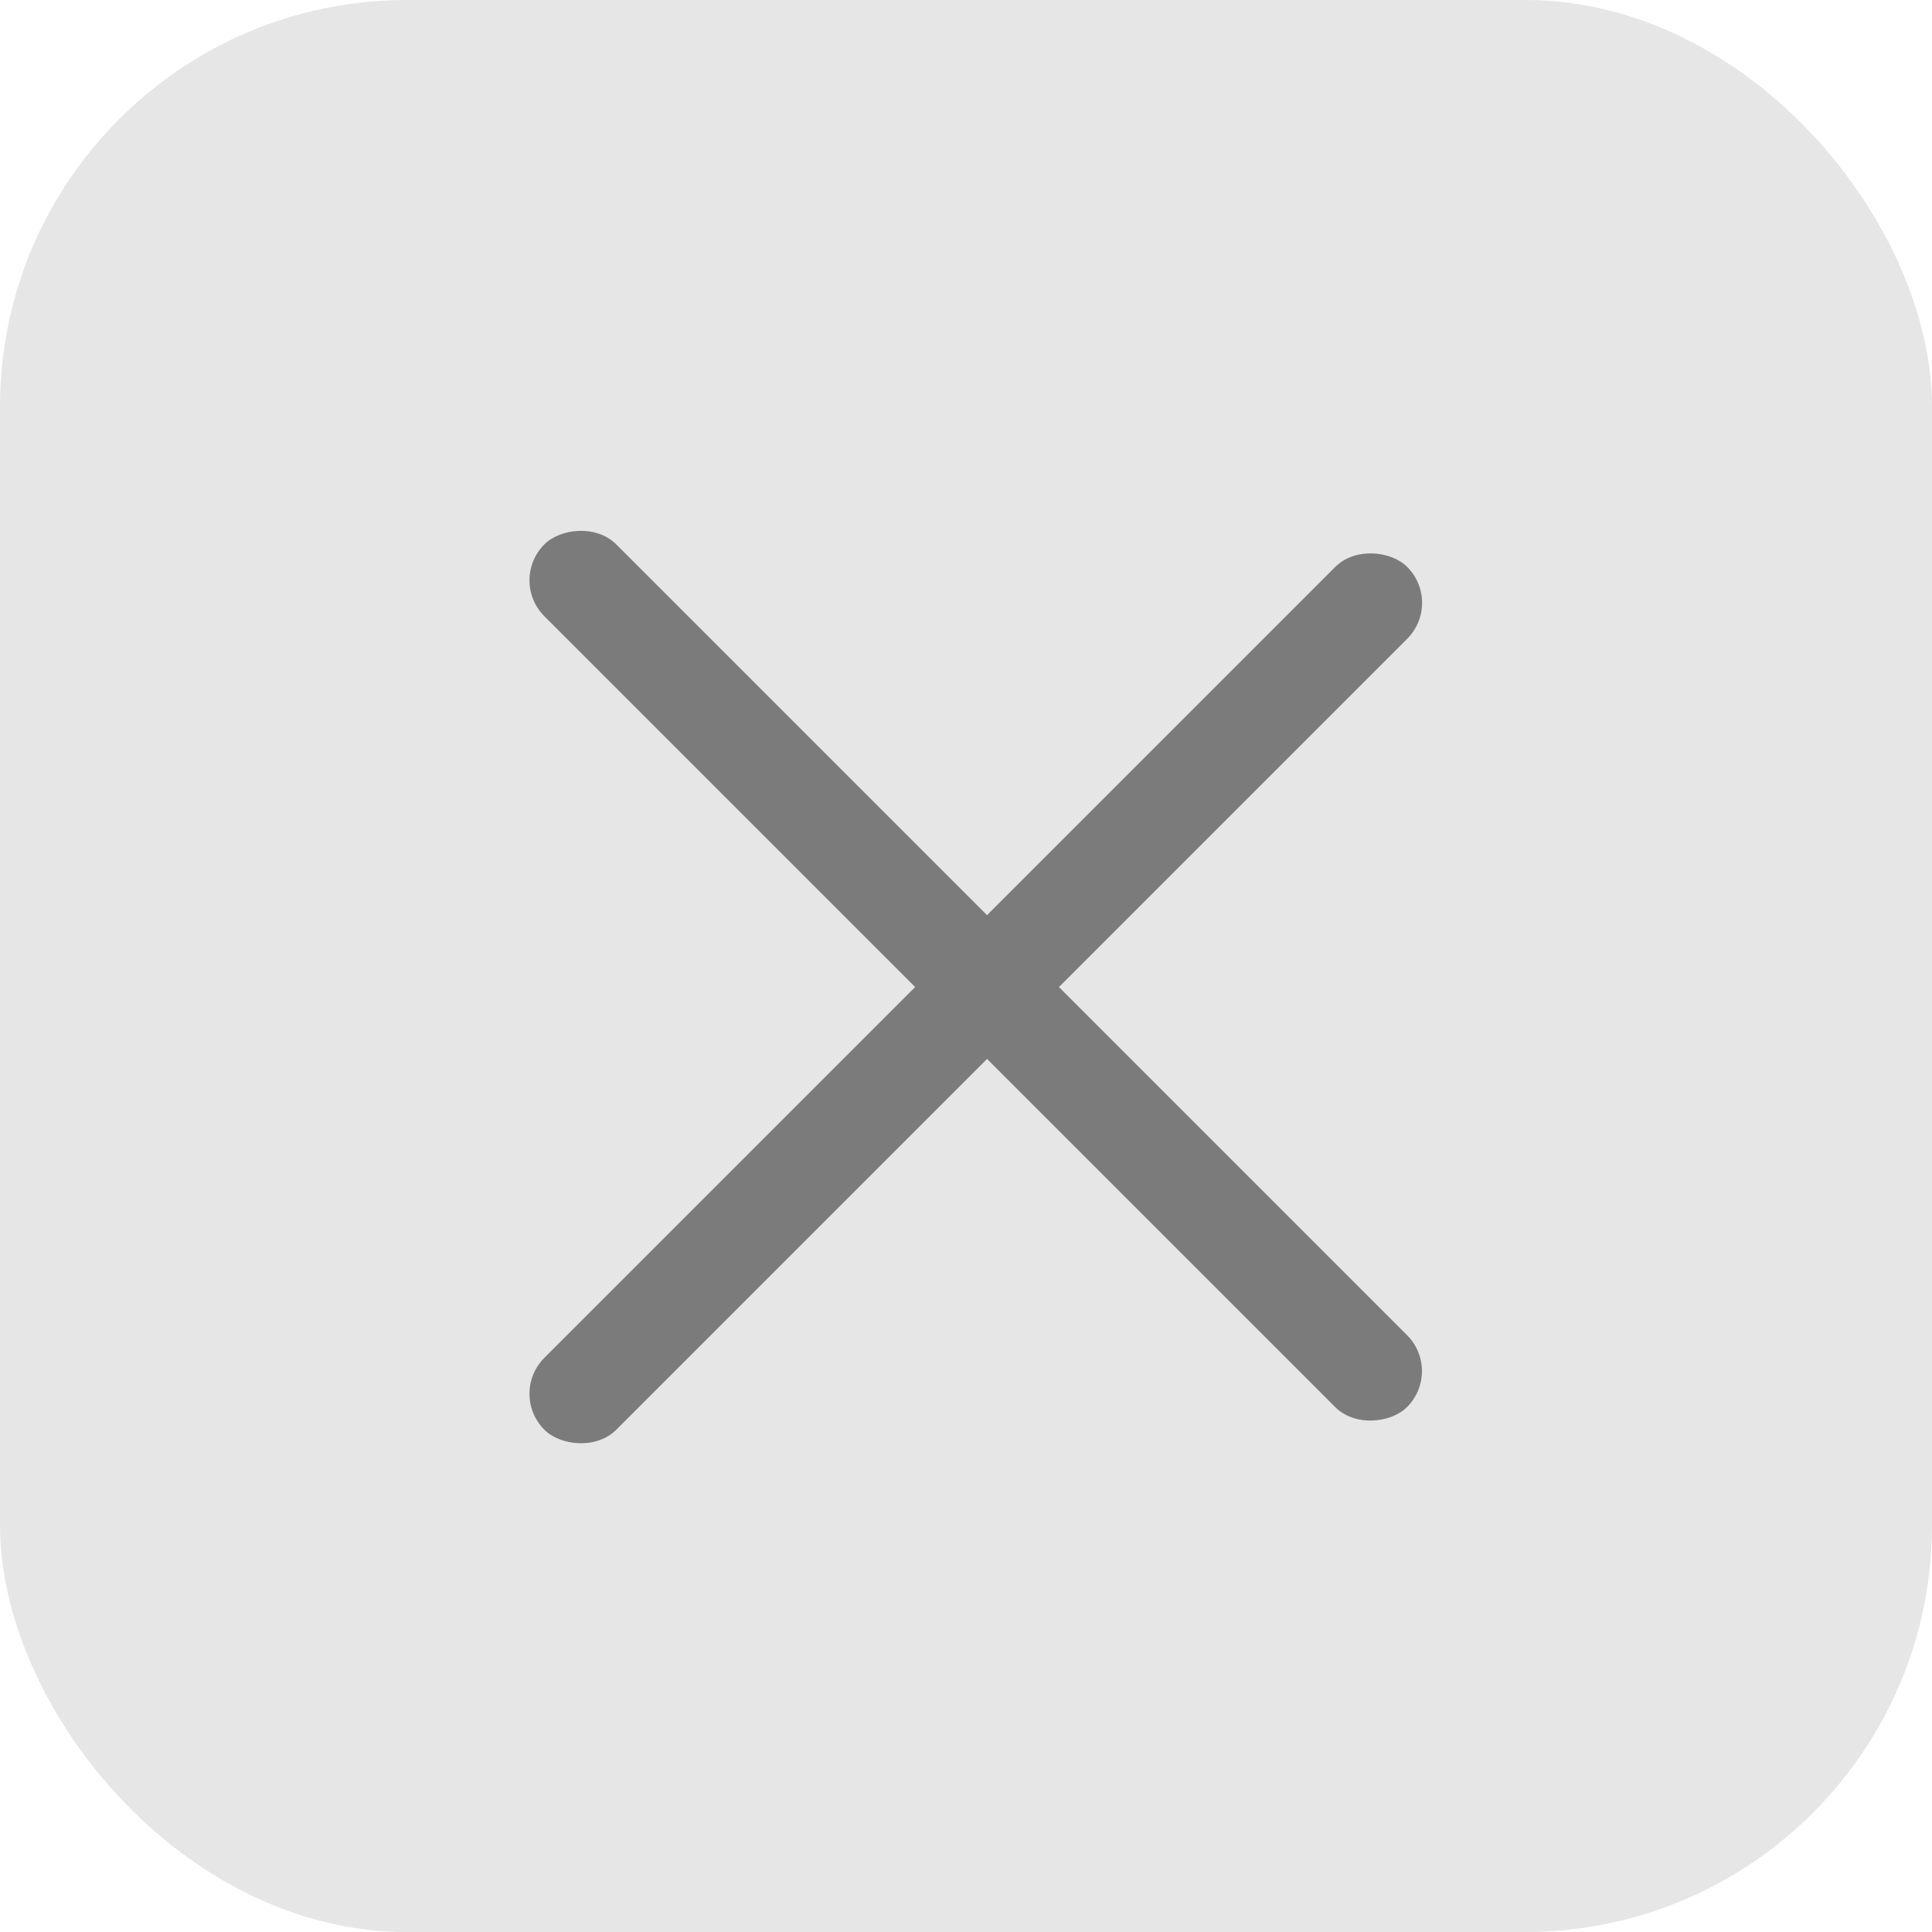
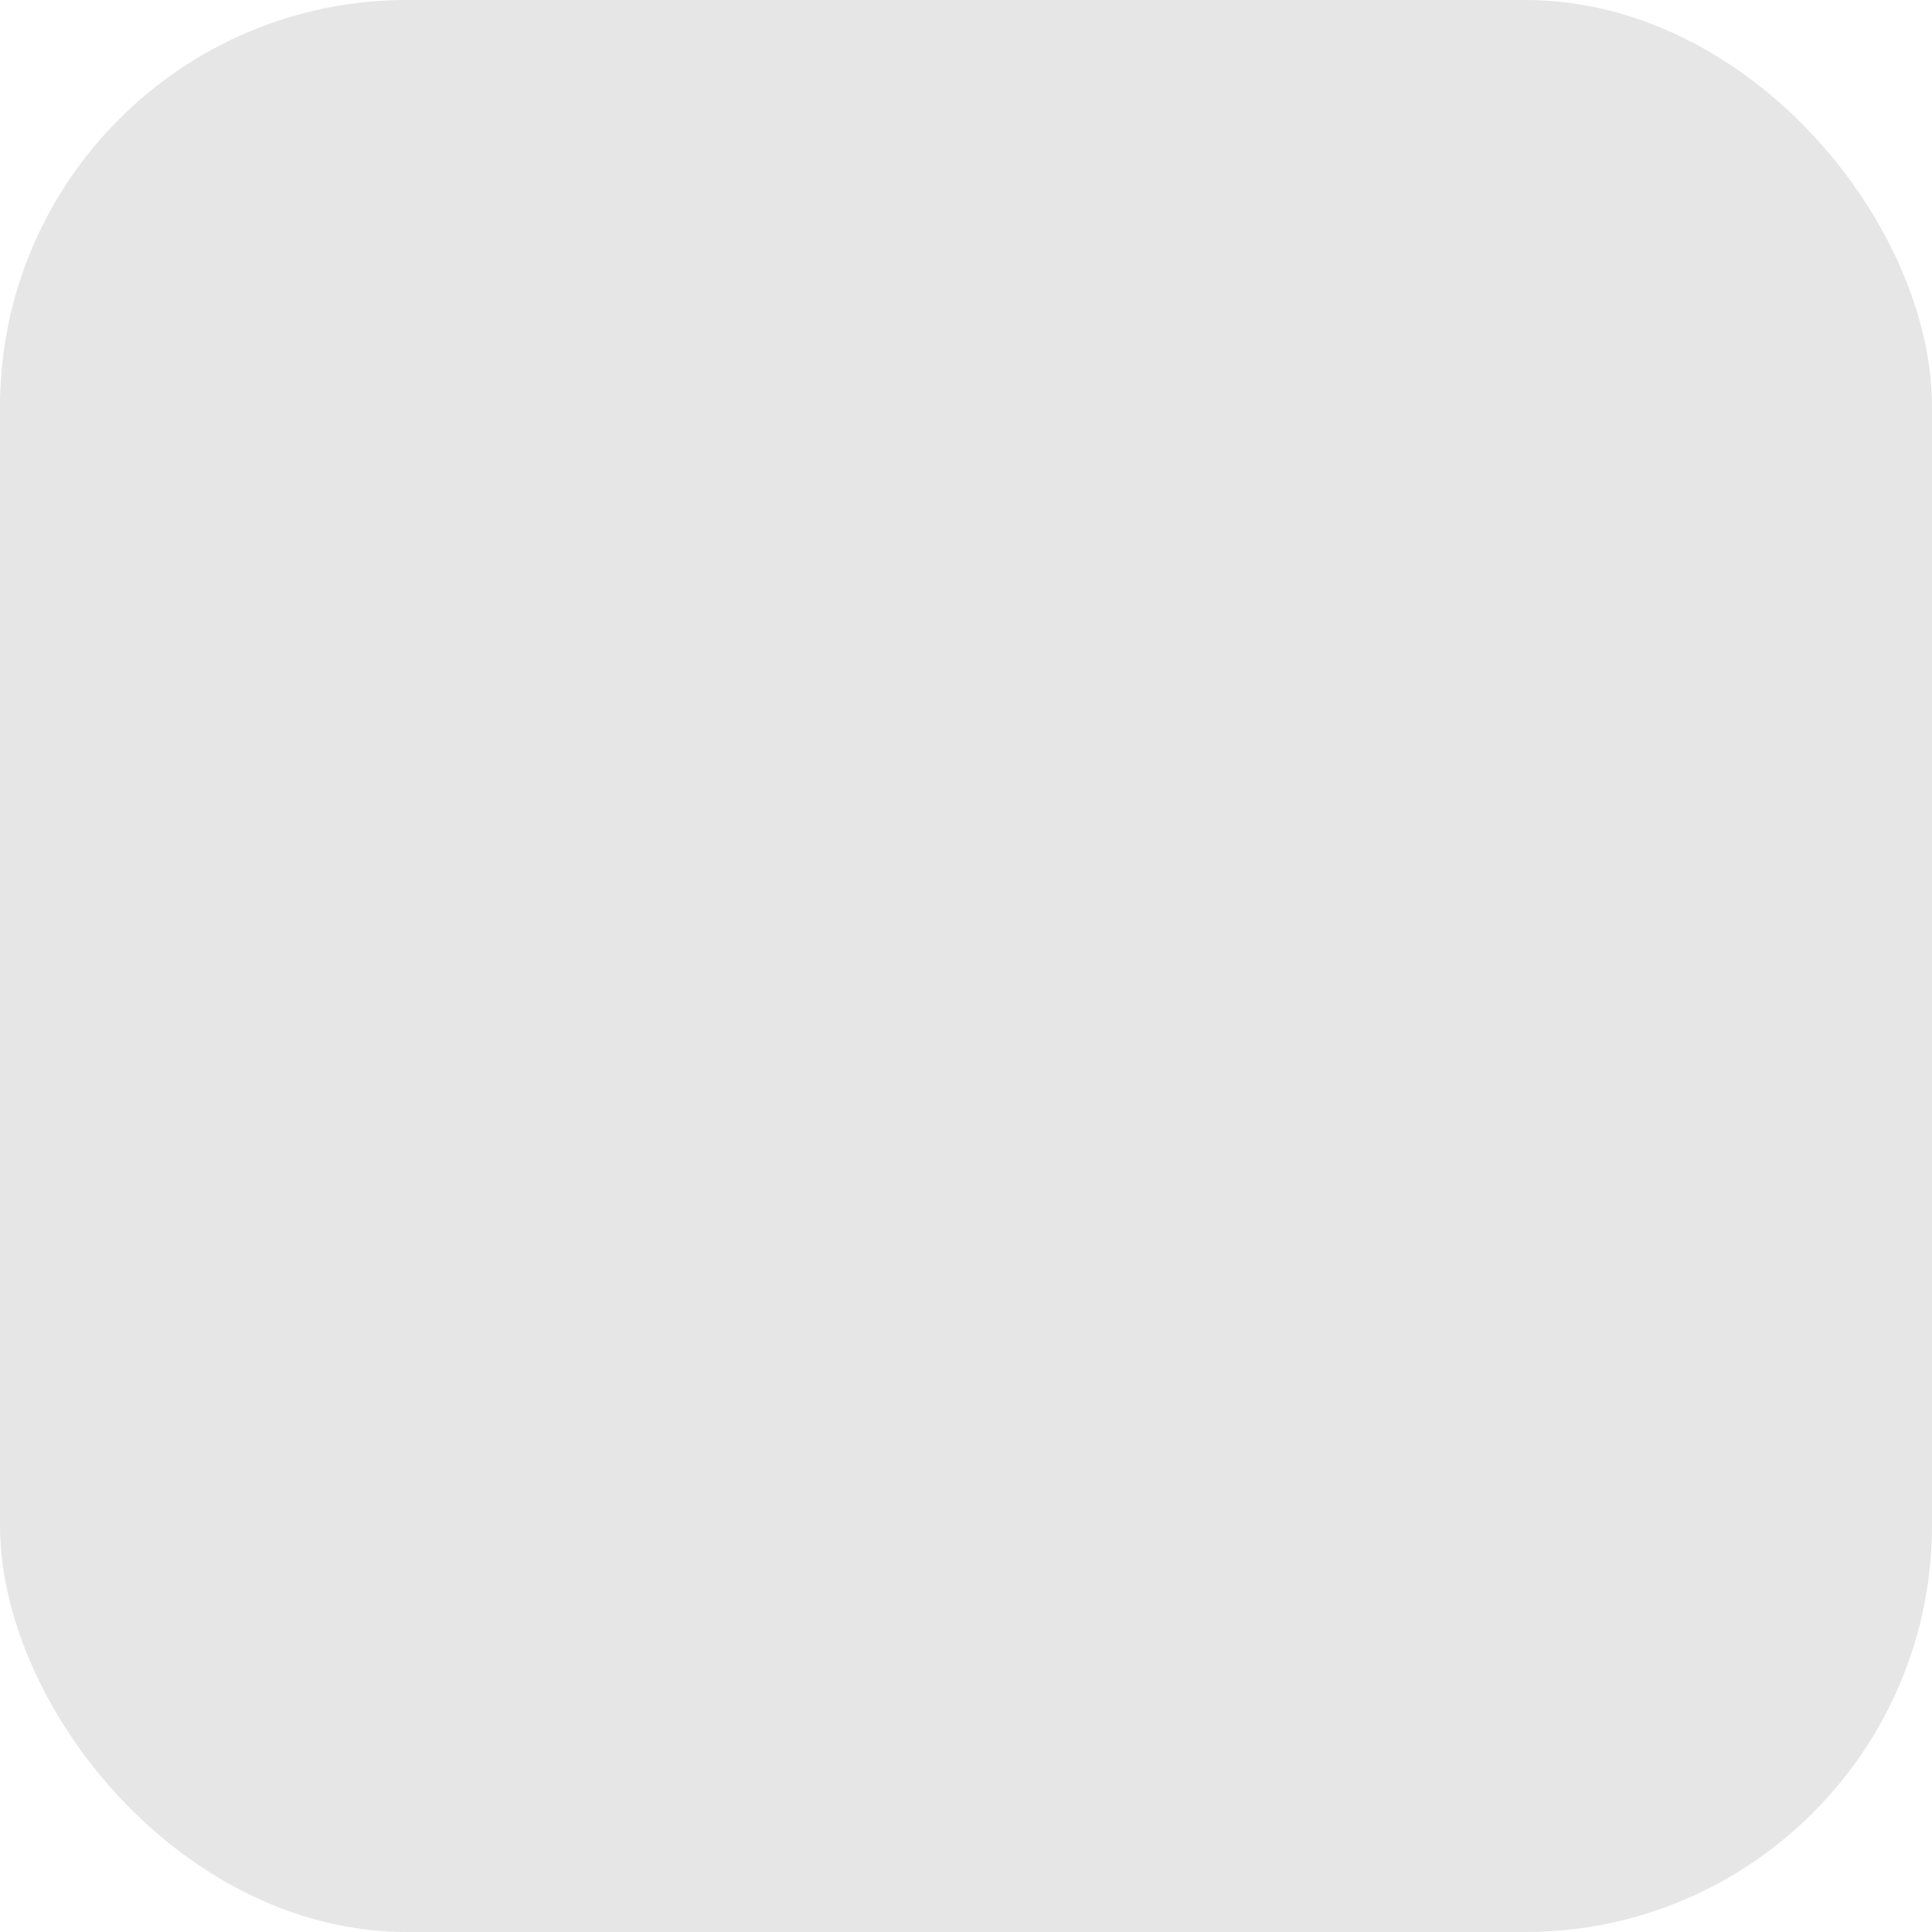
<svg xmlns="http://www.w3.org/2000/svg" width="38" height="38" viewBox="0 0 38 38" fill="none">
  <rect width="38" height="38" rx="8" fill="black" fill-opacity="0.1" />
-   <rect x="10" y="27.414" width="24" height="2" rx="1" transform="rotate(-45 10 27.414)" fill="#7B7B7B" />
-   <rect width="24" height="2" rx="1" transform="matrix(0.707 0.707 0.707 -0.707 10 11.414)" fill="#7B7B7B" />
</svg>